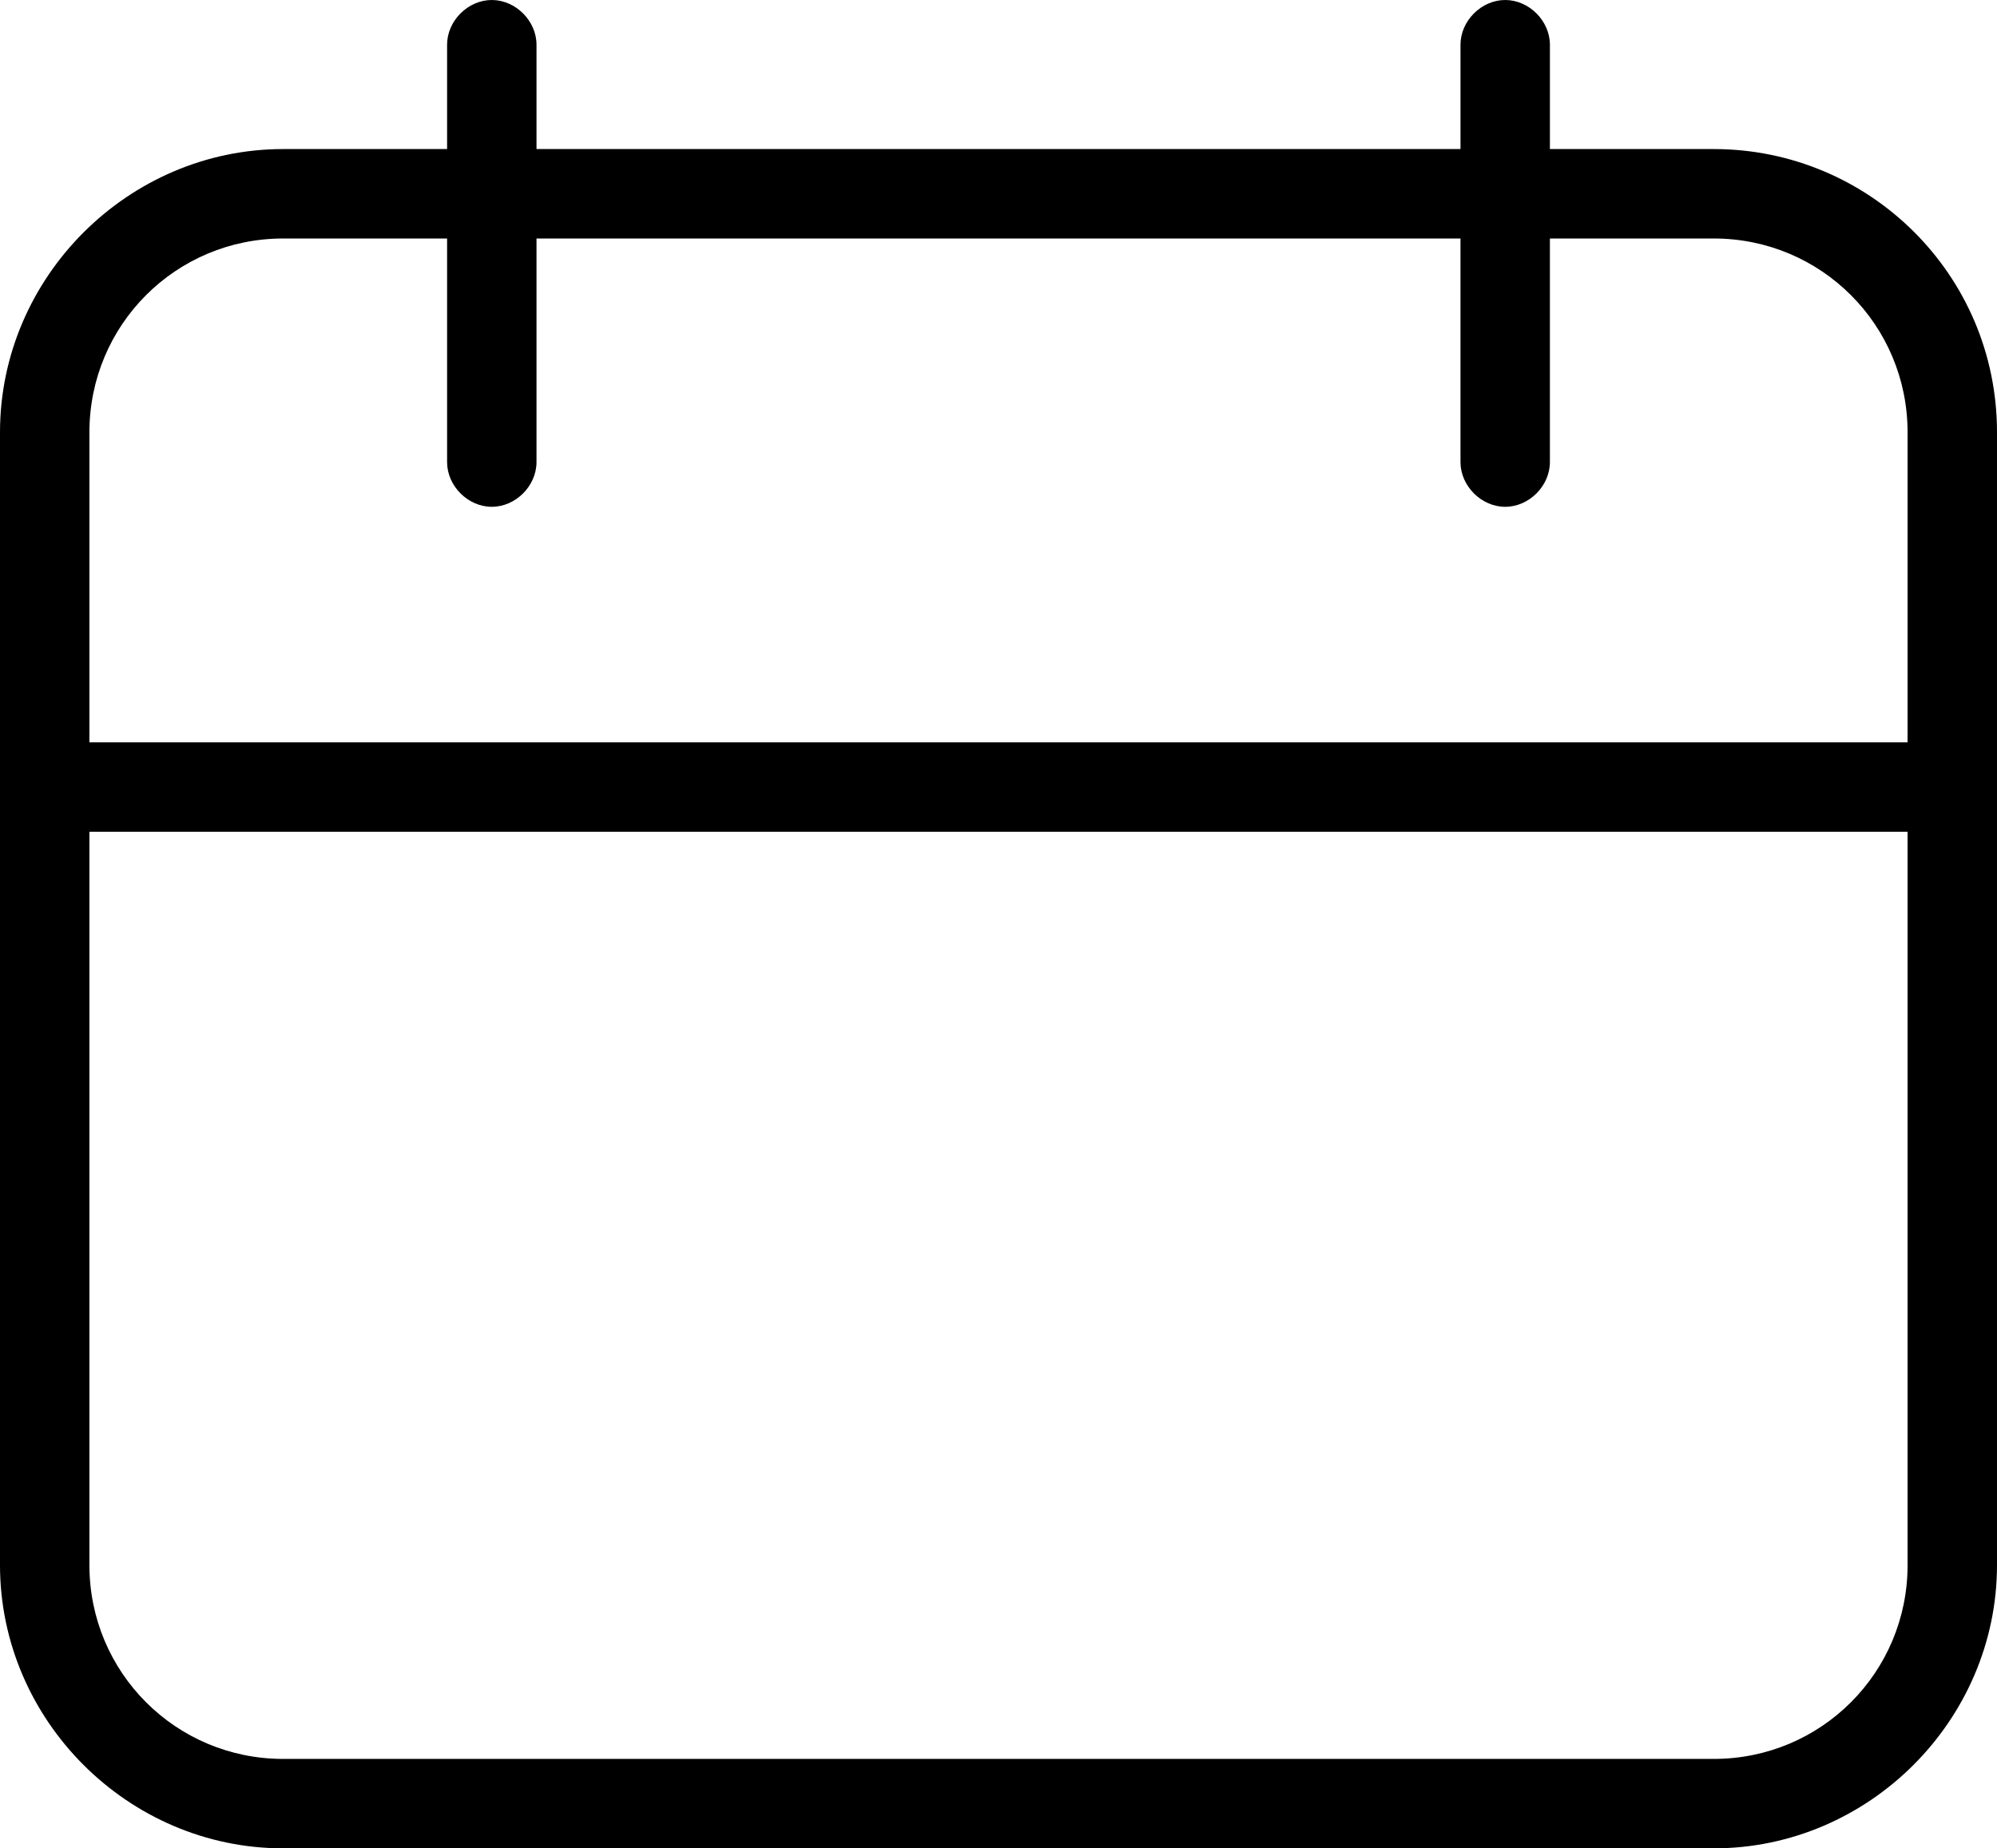
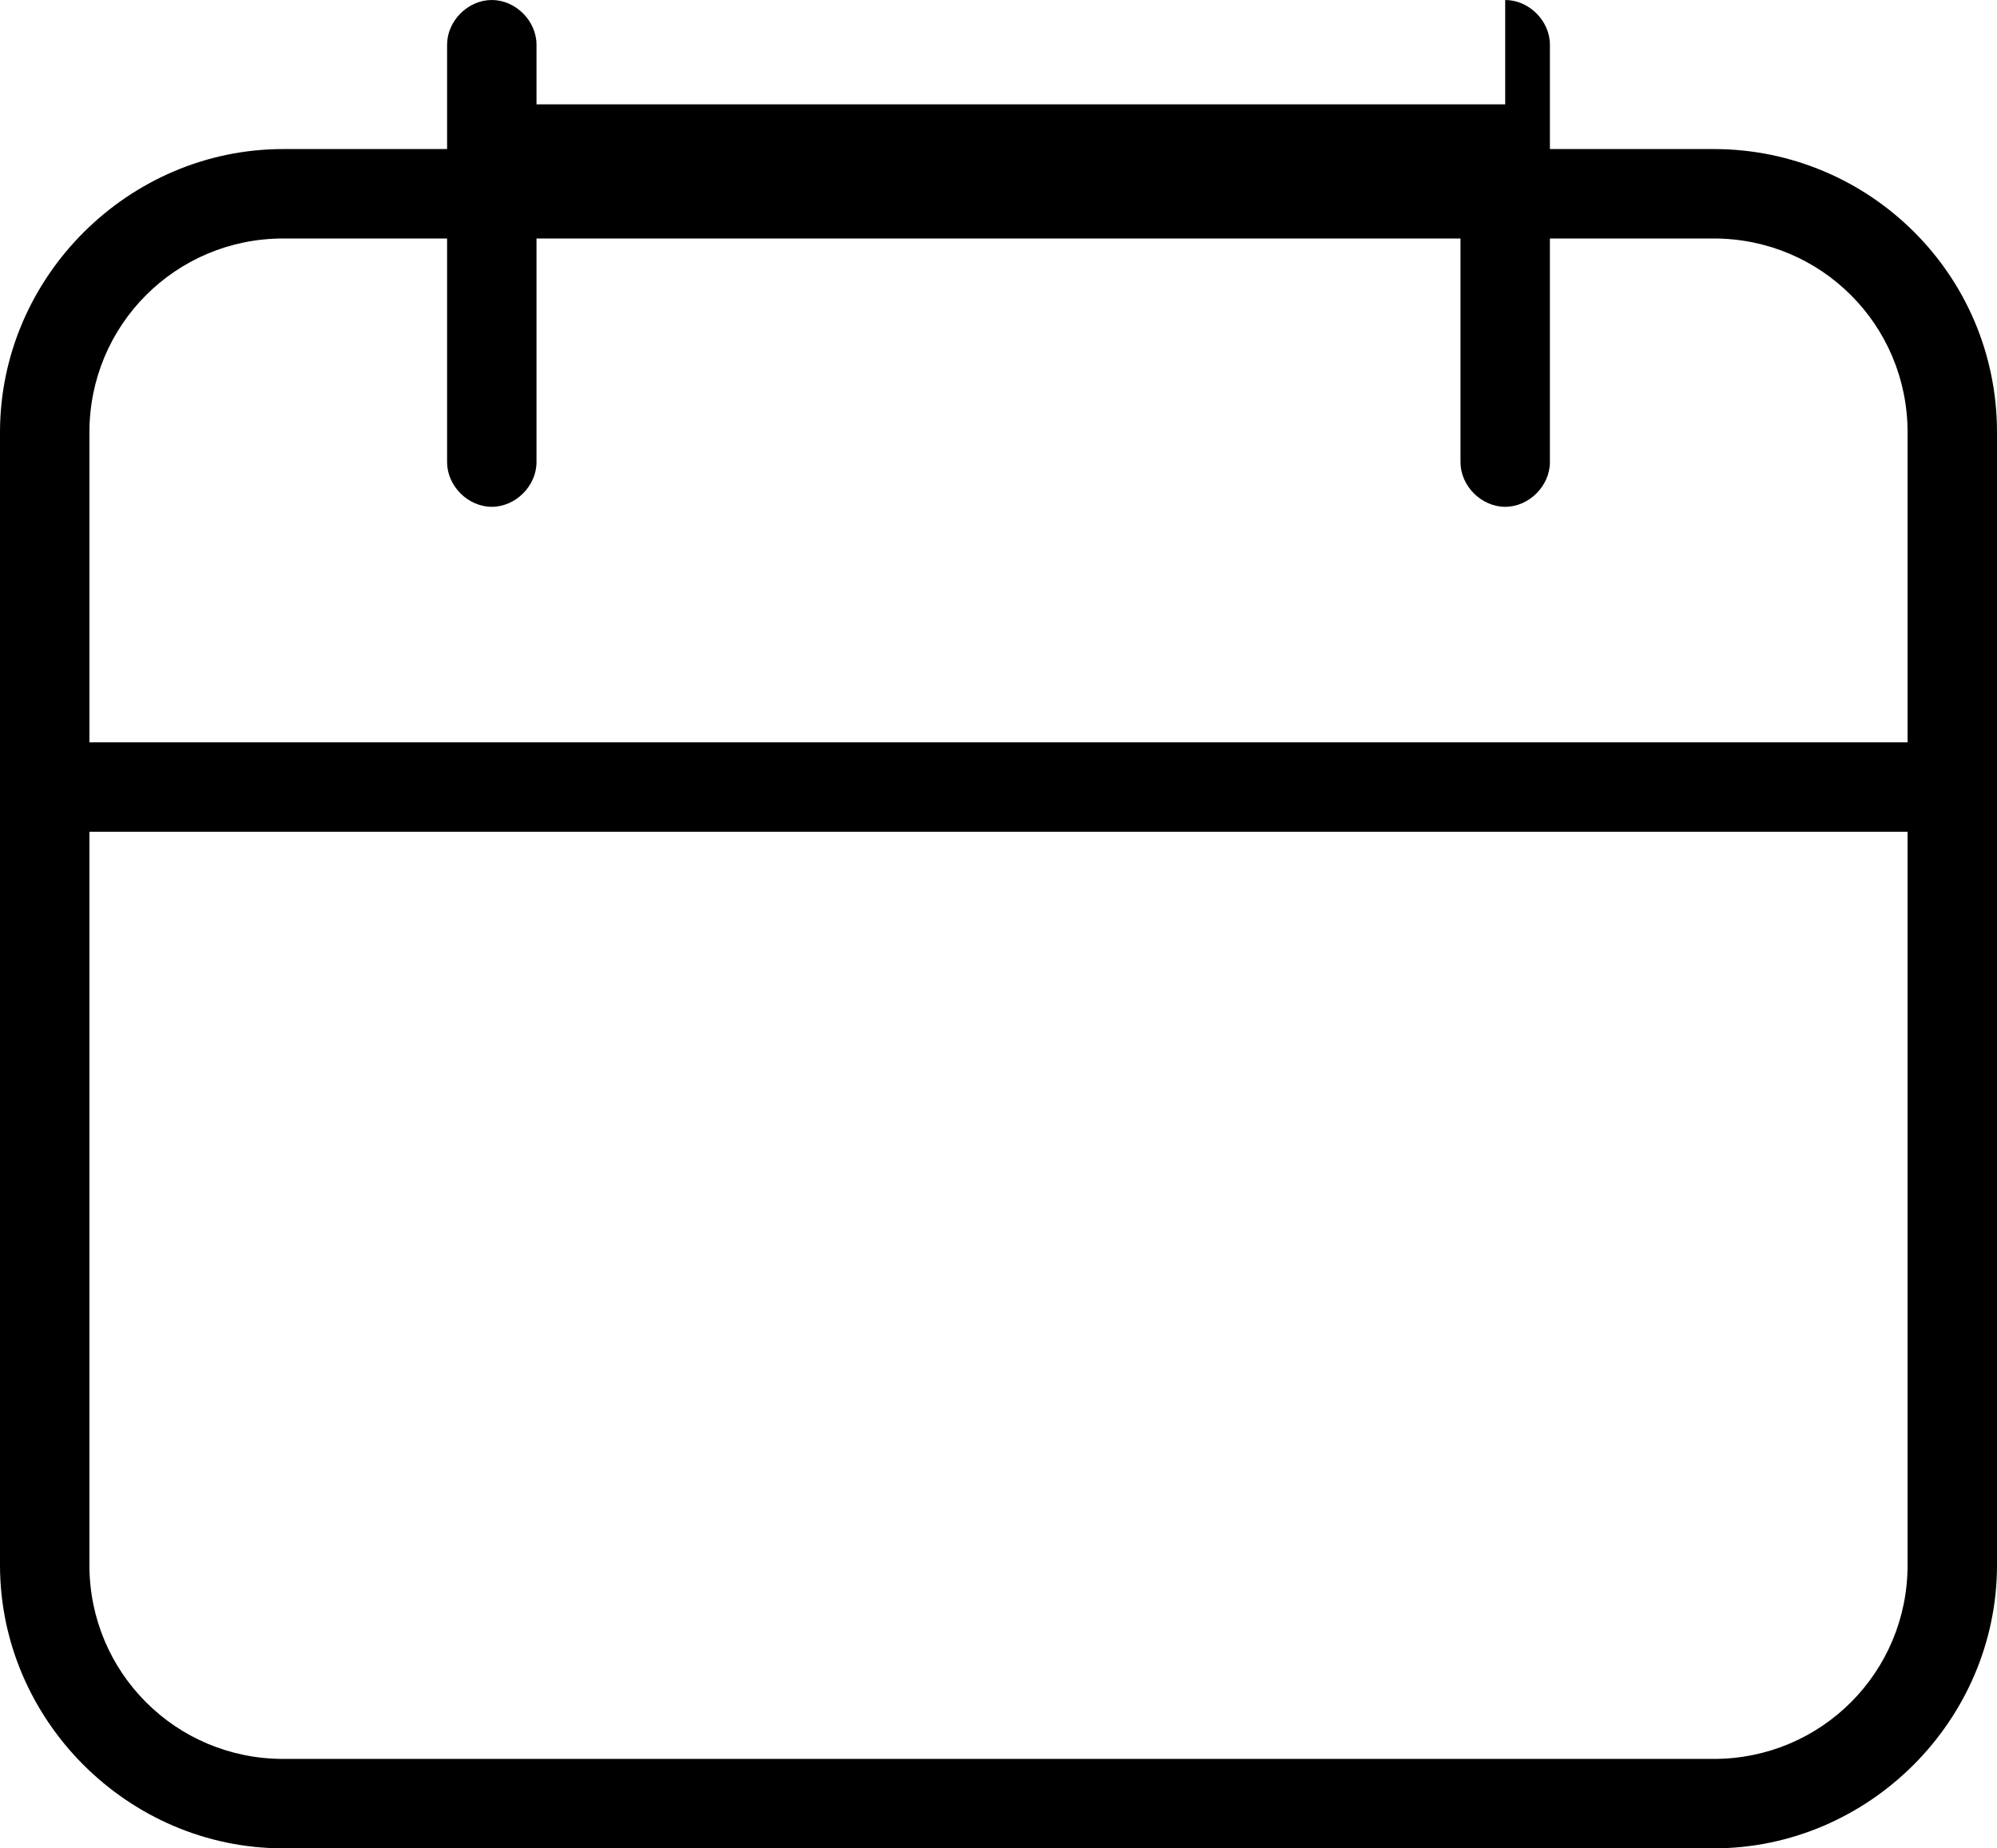
<svg xmlns="http://www.w3.org/2000/svg" id="Layer_2" width="36.85" height="34.1" viewBox="0 0 36.85 34.1">
  <defs>
    <style>.cls-1{stroke-width:0px;}</style>
  </defs>
  <g id="Layer_1-2">
    <g id="E-Blast">
      <g id="Inglés">
        <g id="Layer_1-2">
-           <path class="cls-1" d="M31.625,2.75h-3.025V.825c0-.44-.385-.825-.825-.825s-.825.385-.825.825v1.925H9.9V.825c0-.44-.385-.825-.825-.825s-.825.385-.825.825v1.925h-3.025C2.365,2.75,0,5.115,0,7.975v20.9c0,2.86,2.365,5.225,5.225,5.225h26.4c2.86,0,5.225-2.365,5.225-5.225V7.975c0-2.915-2.365-5.225-5.225-5.225ZM5.225,4.4h3.025v4.125c0,.44.385.825.825.825s.825-.385.825-.825v-4.125h17.05v4.125c0,.44.385.825.825.825s.825-.385.825-.825v-4.125h3.025c1.98,0,3.575,1.595,3.575,3.575v5.72H1.65v-5.72c0-1.98,1.595-3.575,3.575-3.575ZM31.625,32.45H5.225c-1.98,0-3.575-1.595-3.575-3.575v-13.53h33.55v13.53c0,1.98-1.595,3.575-3.575,3.575Z" />
+           <path class="cls-1" d="M31.625,2.75h-3.025V.825c0-.44-.385-.825-.825-.825v1.925H9.9V.825c0-.44-.385-.825-.825-.825s-.825.385-.825.825v1.925h-3.025C2.365,2.75,0,5.115,0,7.975v20.9c0,2.86,2.365,5.225,5.225,5.225h26.4c2.86,0,5.225-2.365,5.225-5.225V7.975c0-2.915-2.365-5.225-5.225-5.225ZM5.225,4.4h3.025v4.125c0,.44.385.825.825.825s.825-.385.825-.825v-4.125h17.05v4.125c0,.44.385.825.825.825s.825-.385.825-.825v-4.125h3.025c1.98,0,3.575,1.595,3.575,3.575v5.72H1.65v-5.72c0-1.98,1.595-3.575,3.575-3.575ZM31.625,32.45H5.225c-1.98,0-3.575-1.595-3.575-3.575v-13.53h33.55v13.53c0,1.98-1.595,3.575-3.575,3.575Z" />
        </g>
      </g>
    </g>
  </g>
</svg>